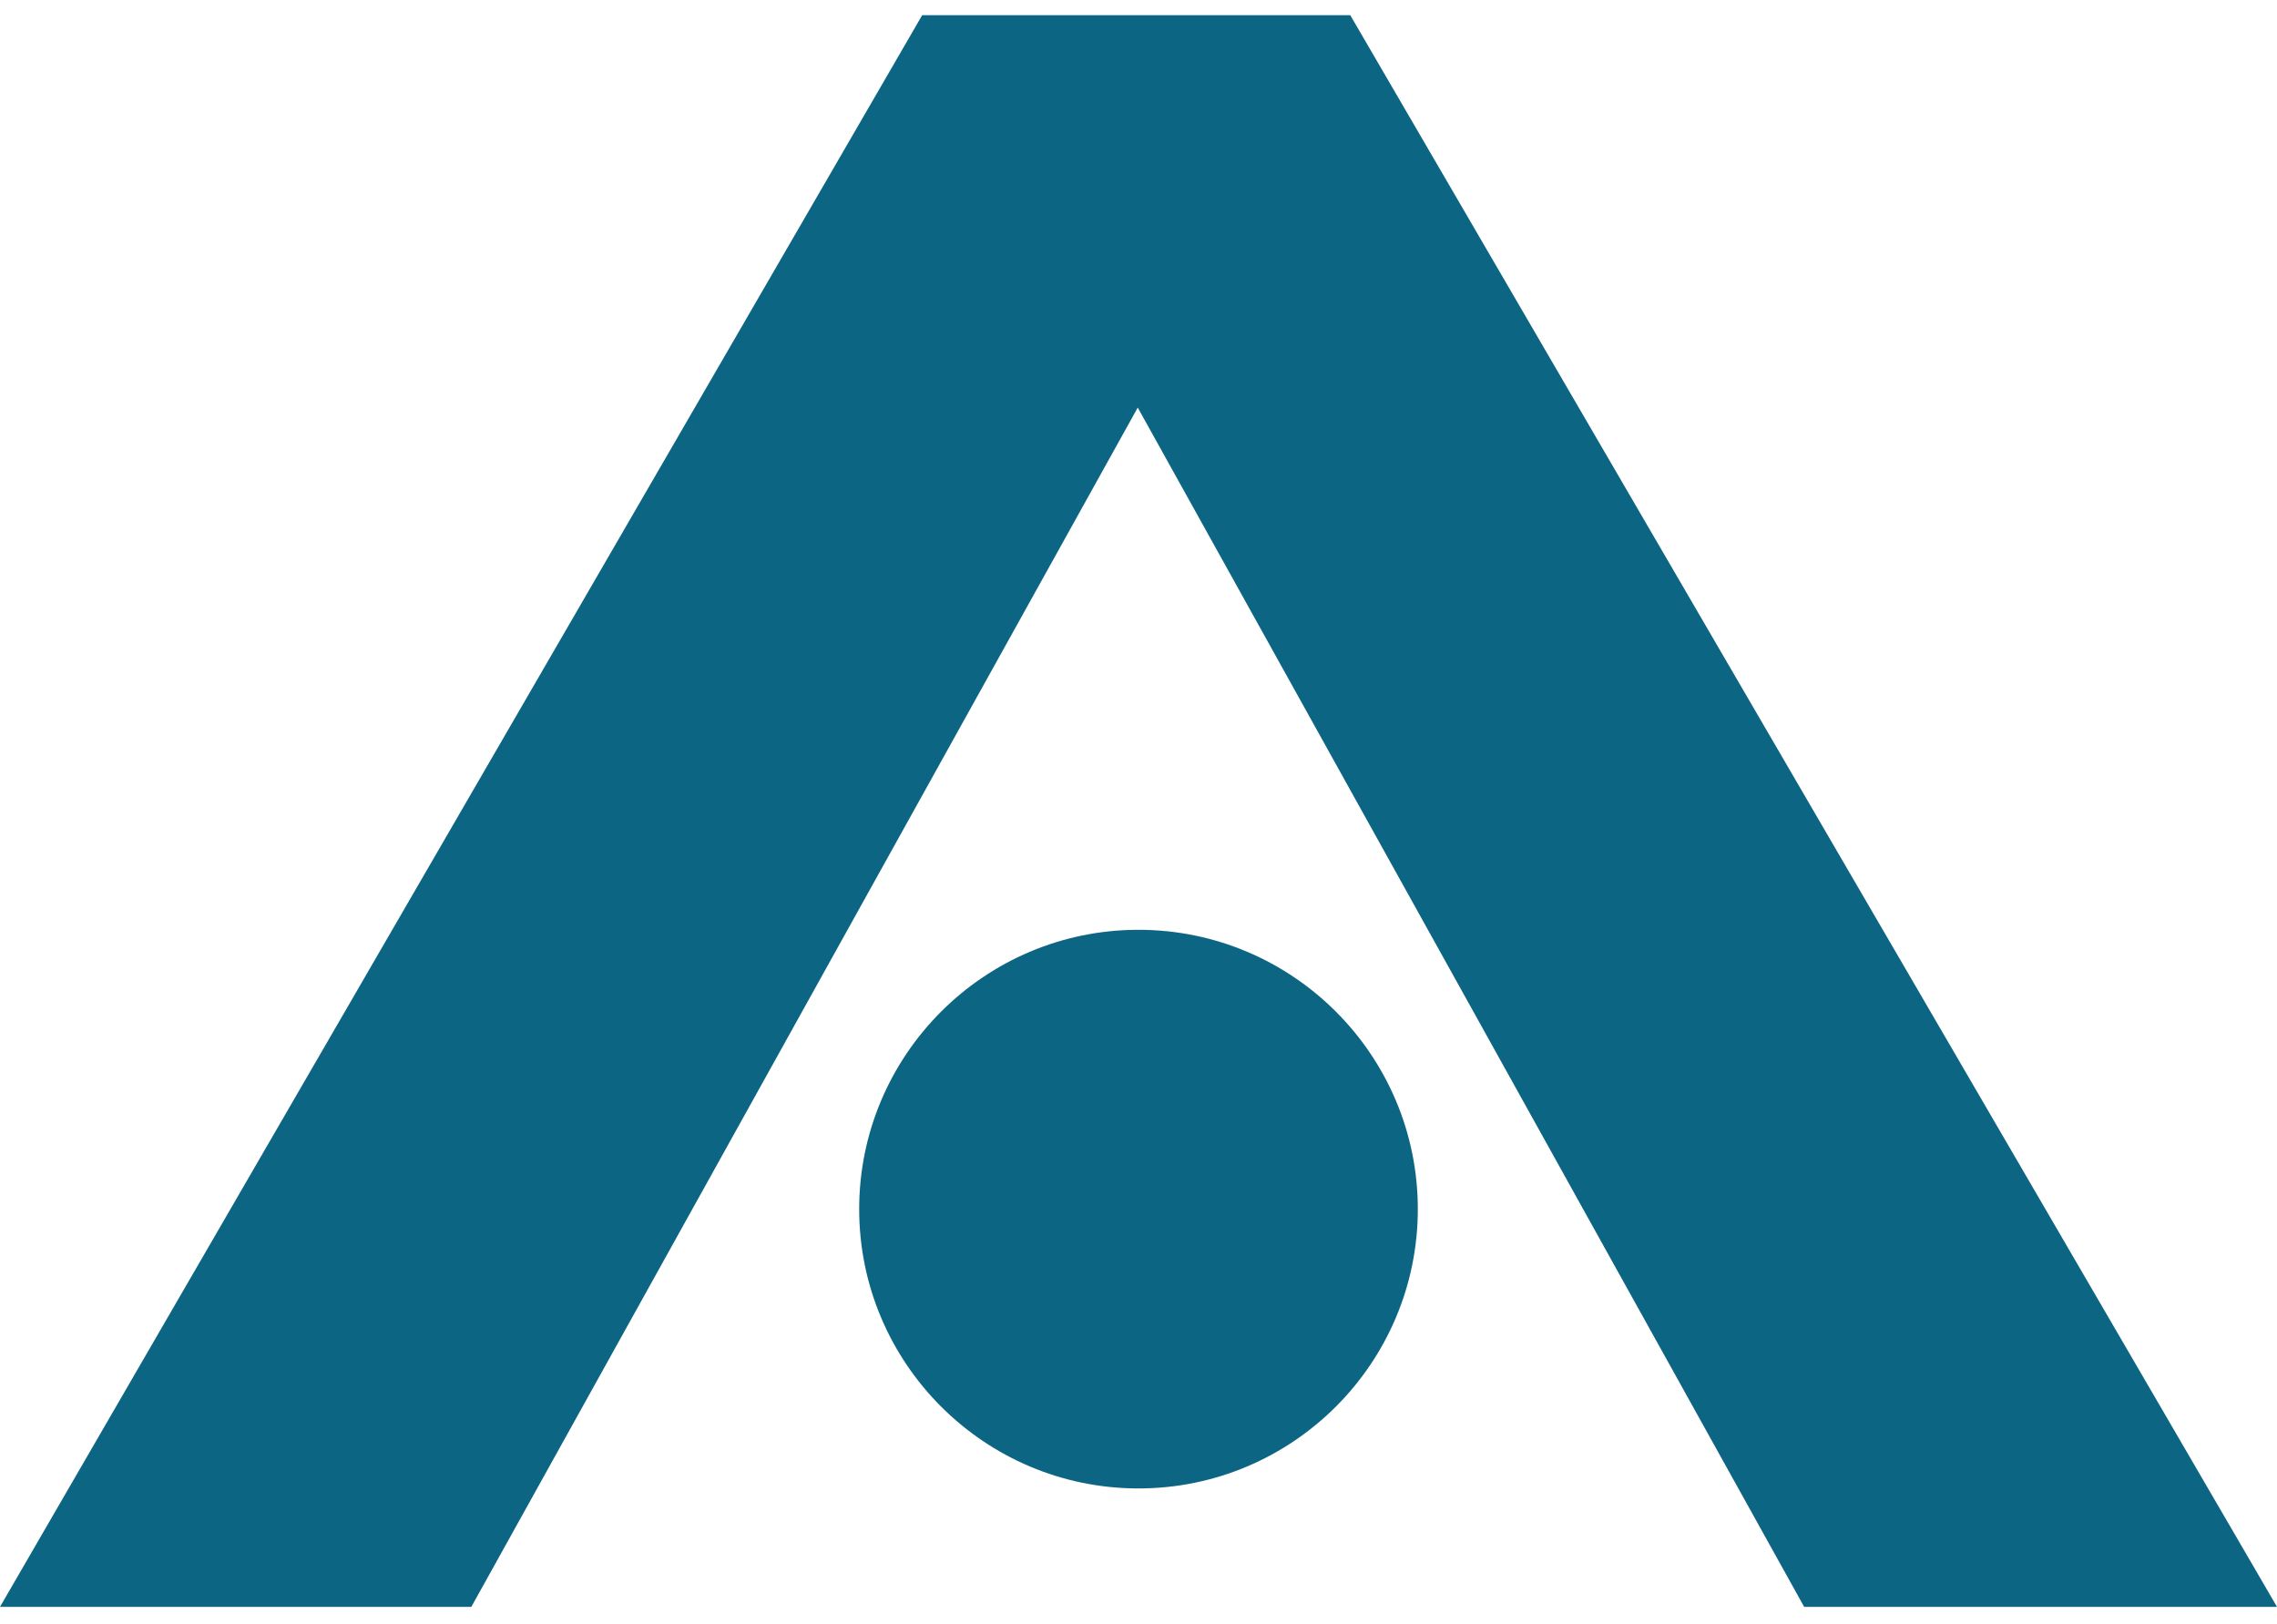
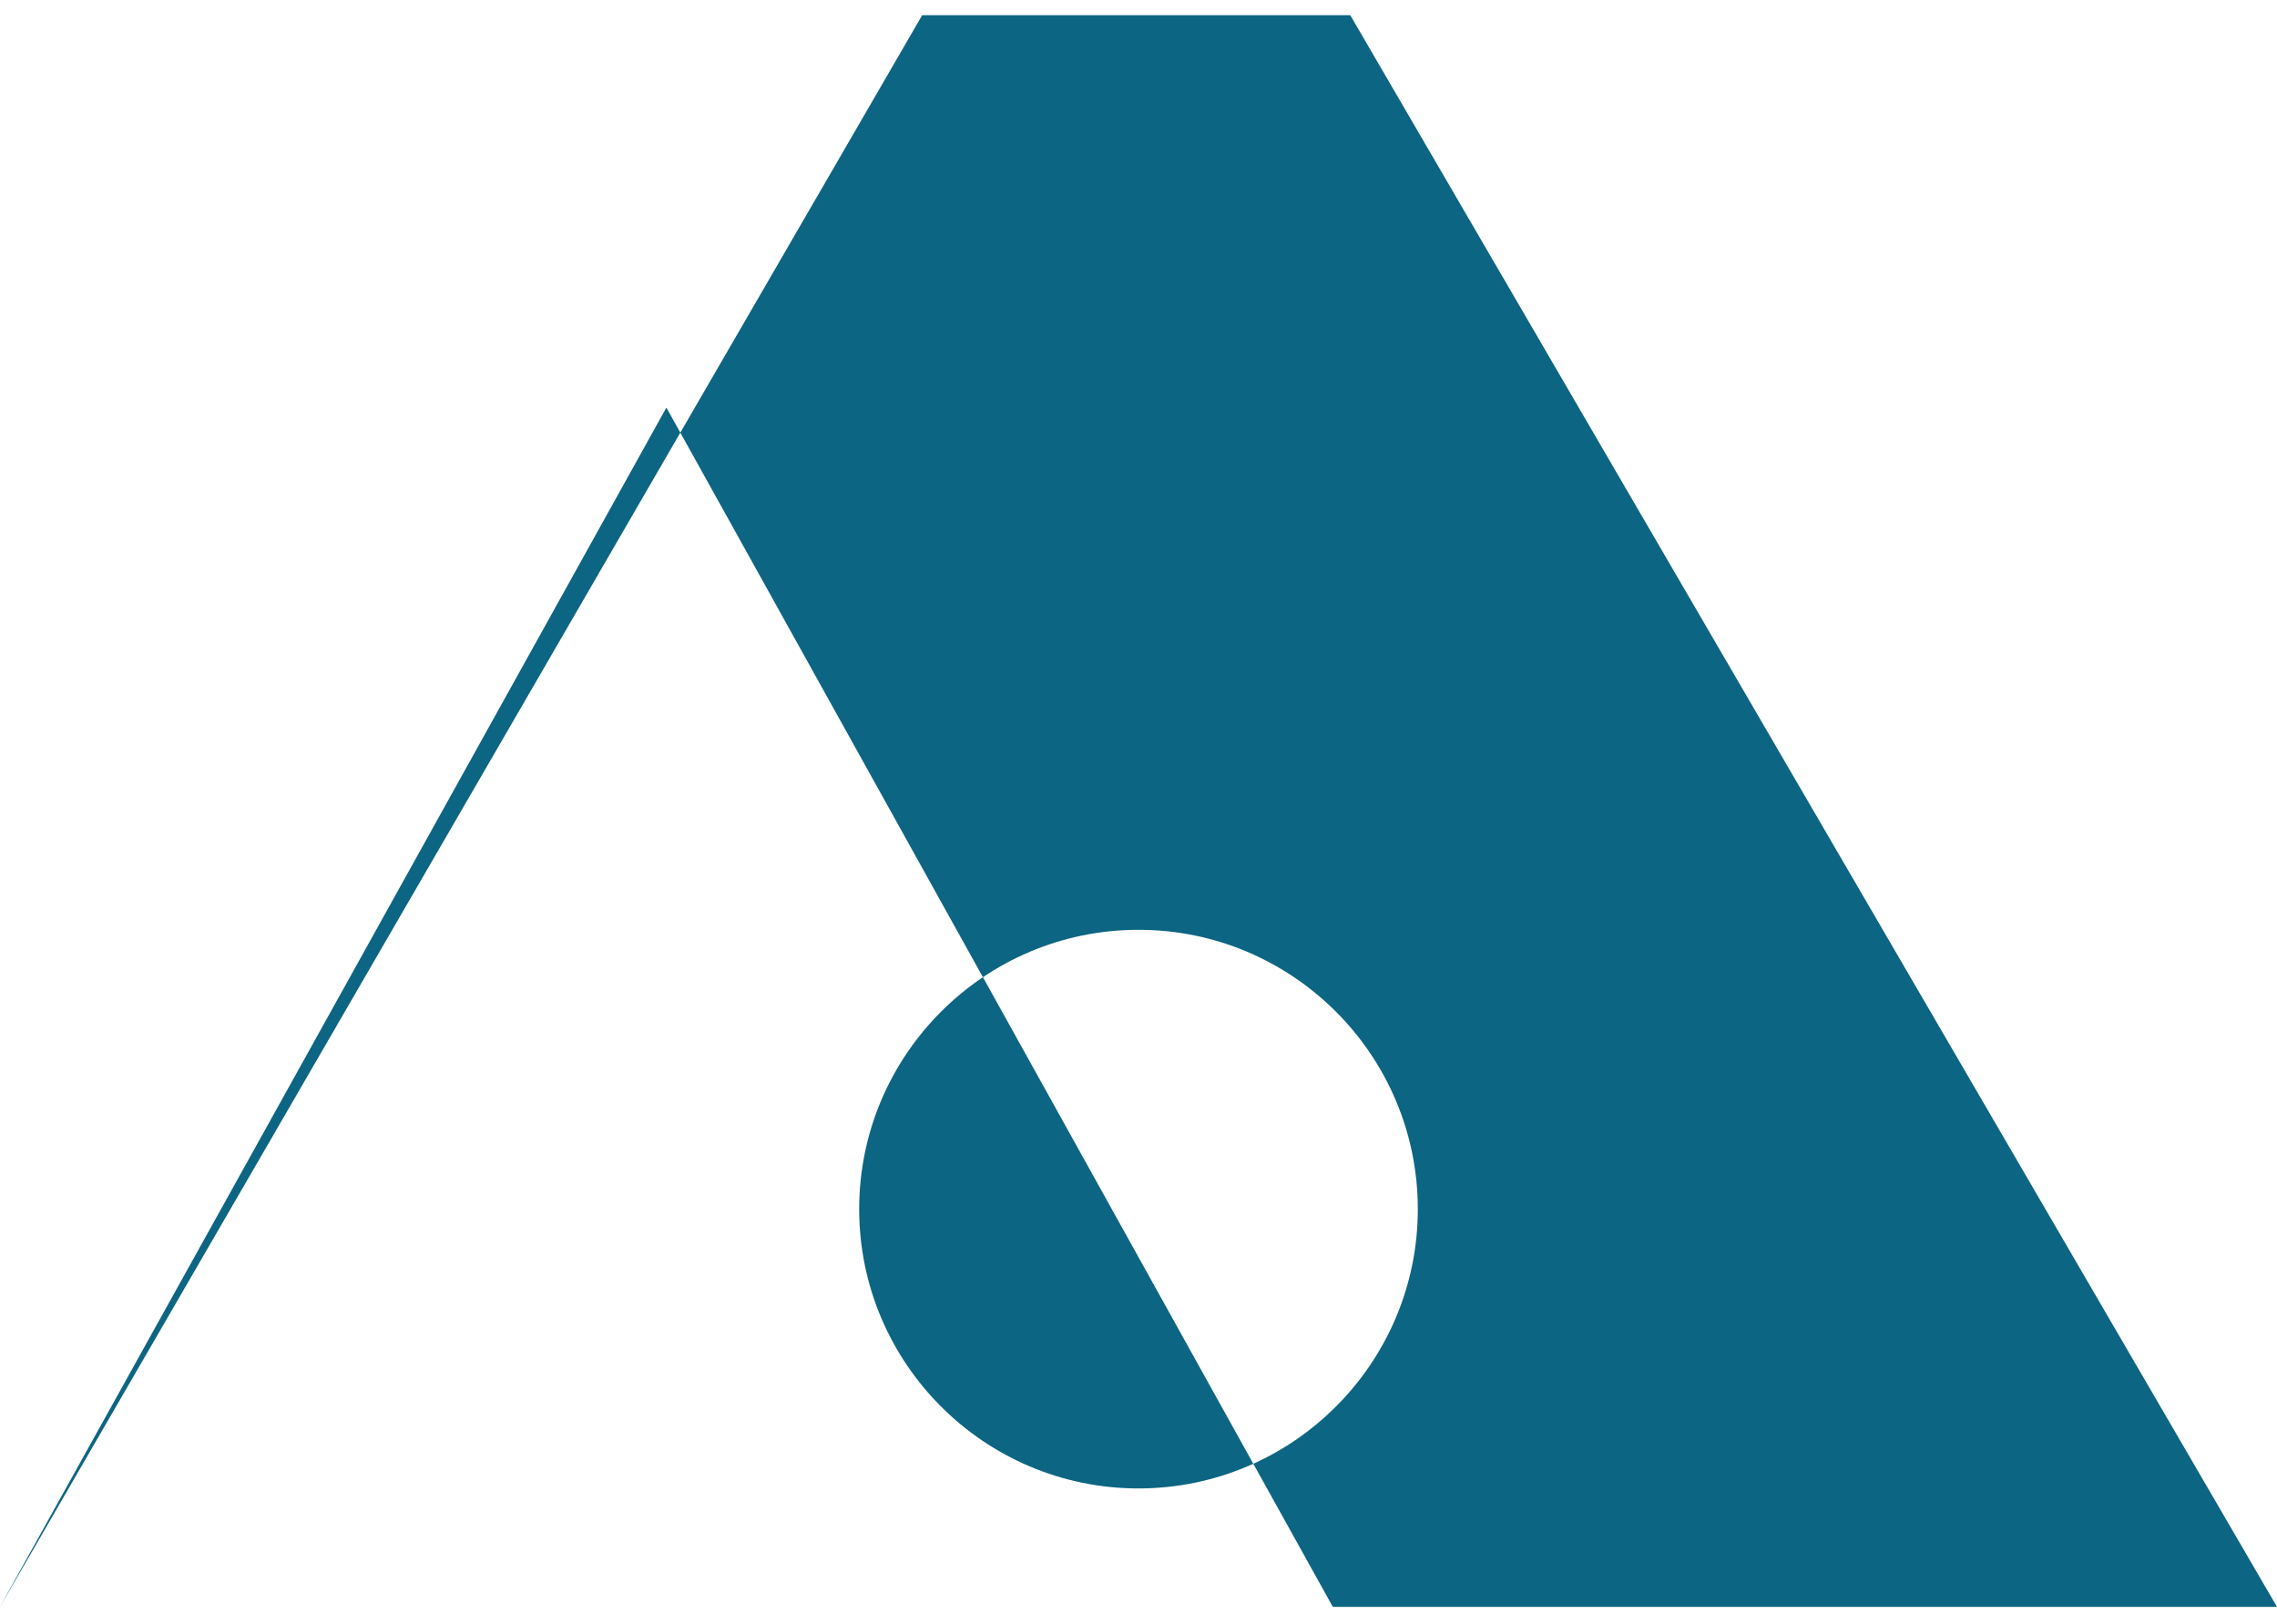
<svg xmlns="http://www.w3.org/2000/svg" version="1.1" id="Layer_1" x="0px" y="0px" viewBox="0 0 300 214" style="enable-background:new 0 0 300 214;" xml:space="preserve">
  <style type="text/css">
	.st0{fill-rule:evenodd;clip-rule:evenodd;fill:#0C6582;}
</style>
  <g>
-     <path class="st0" d="M121.5,2L0,211.7h62.1l87.8-158l87.8,158H300L177.9,2H121.5z M150,196.1c20.3,0,36.8-16.5,36.8-36.8   s-16.5-36.8-36.8-36.8s-36.8,16.5-36.8,36.8S129.7,196.1,150,196.1z" />
+     <path class="st0" d="M121.5,2L0,211.7l87.8-158l87.8,158H300L177.9,2H121.5z M150,196.1c20.3,0,36.8-16.5,36.8-36.8   s-16.5-36.8-36.8-36.8s-36.8,16.5-36.8,36.8S129.7,196.1,150,196.1z" />
  </g>
</svg>